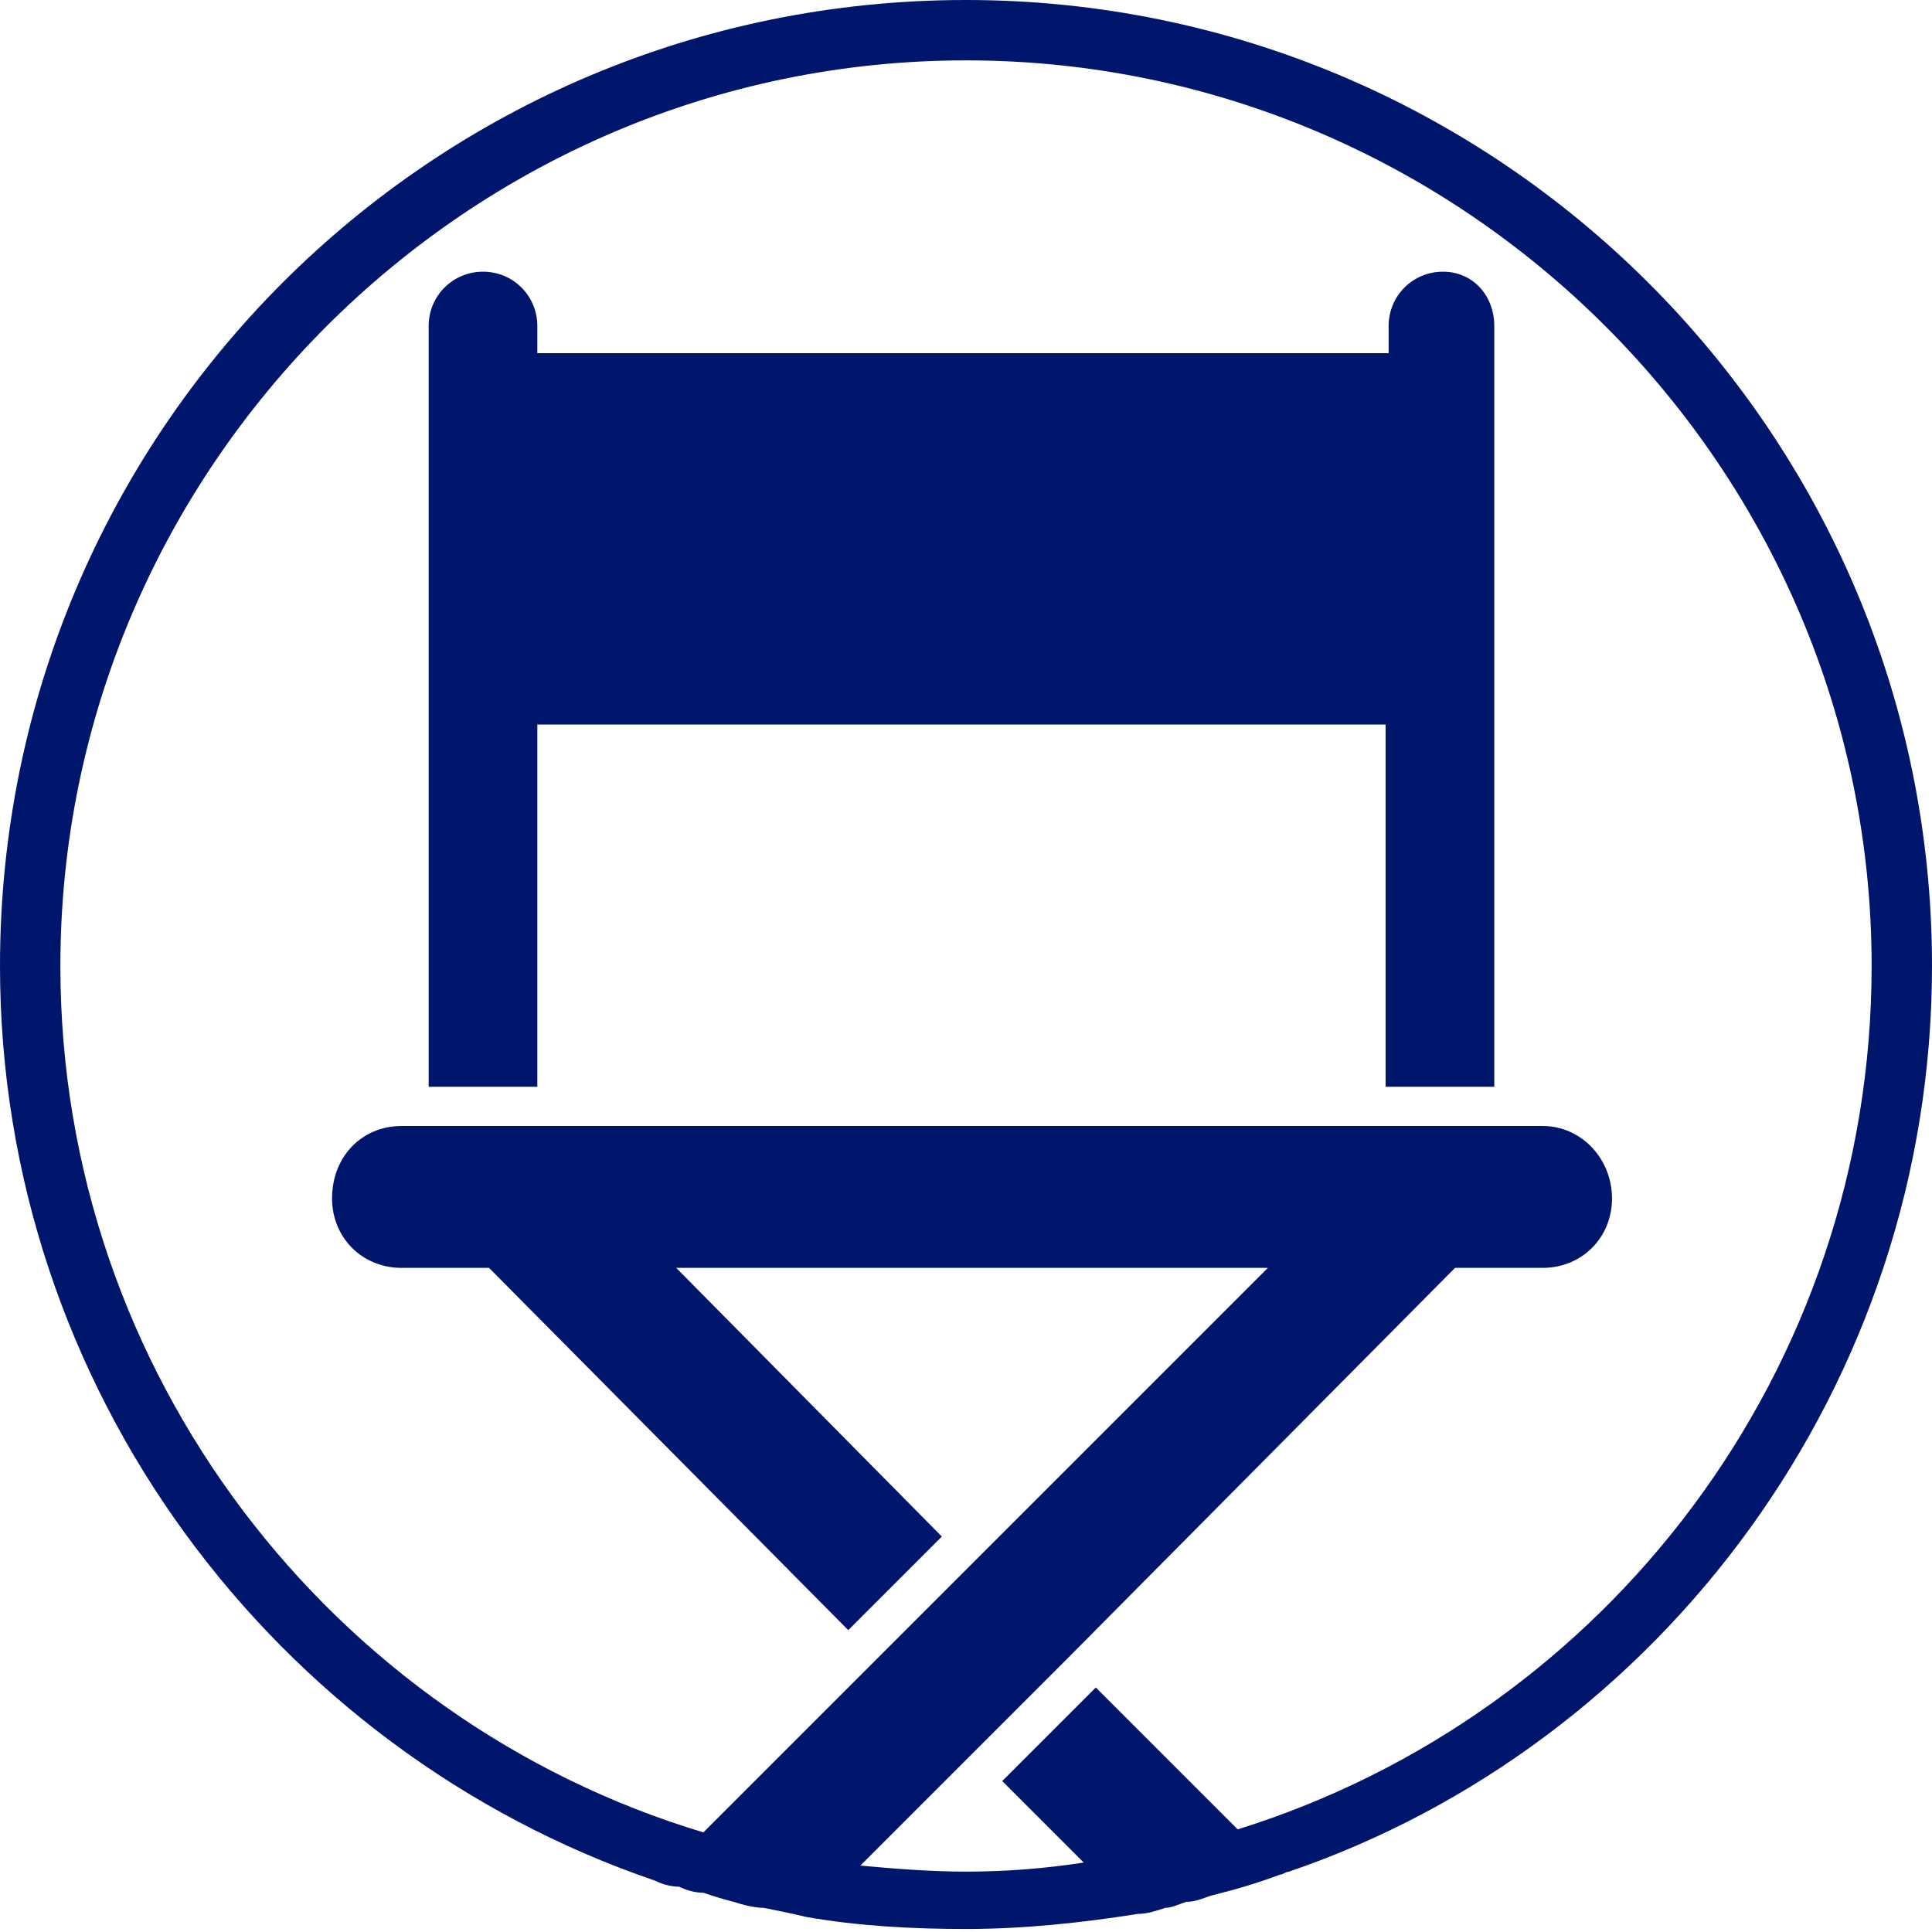
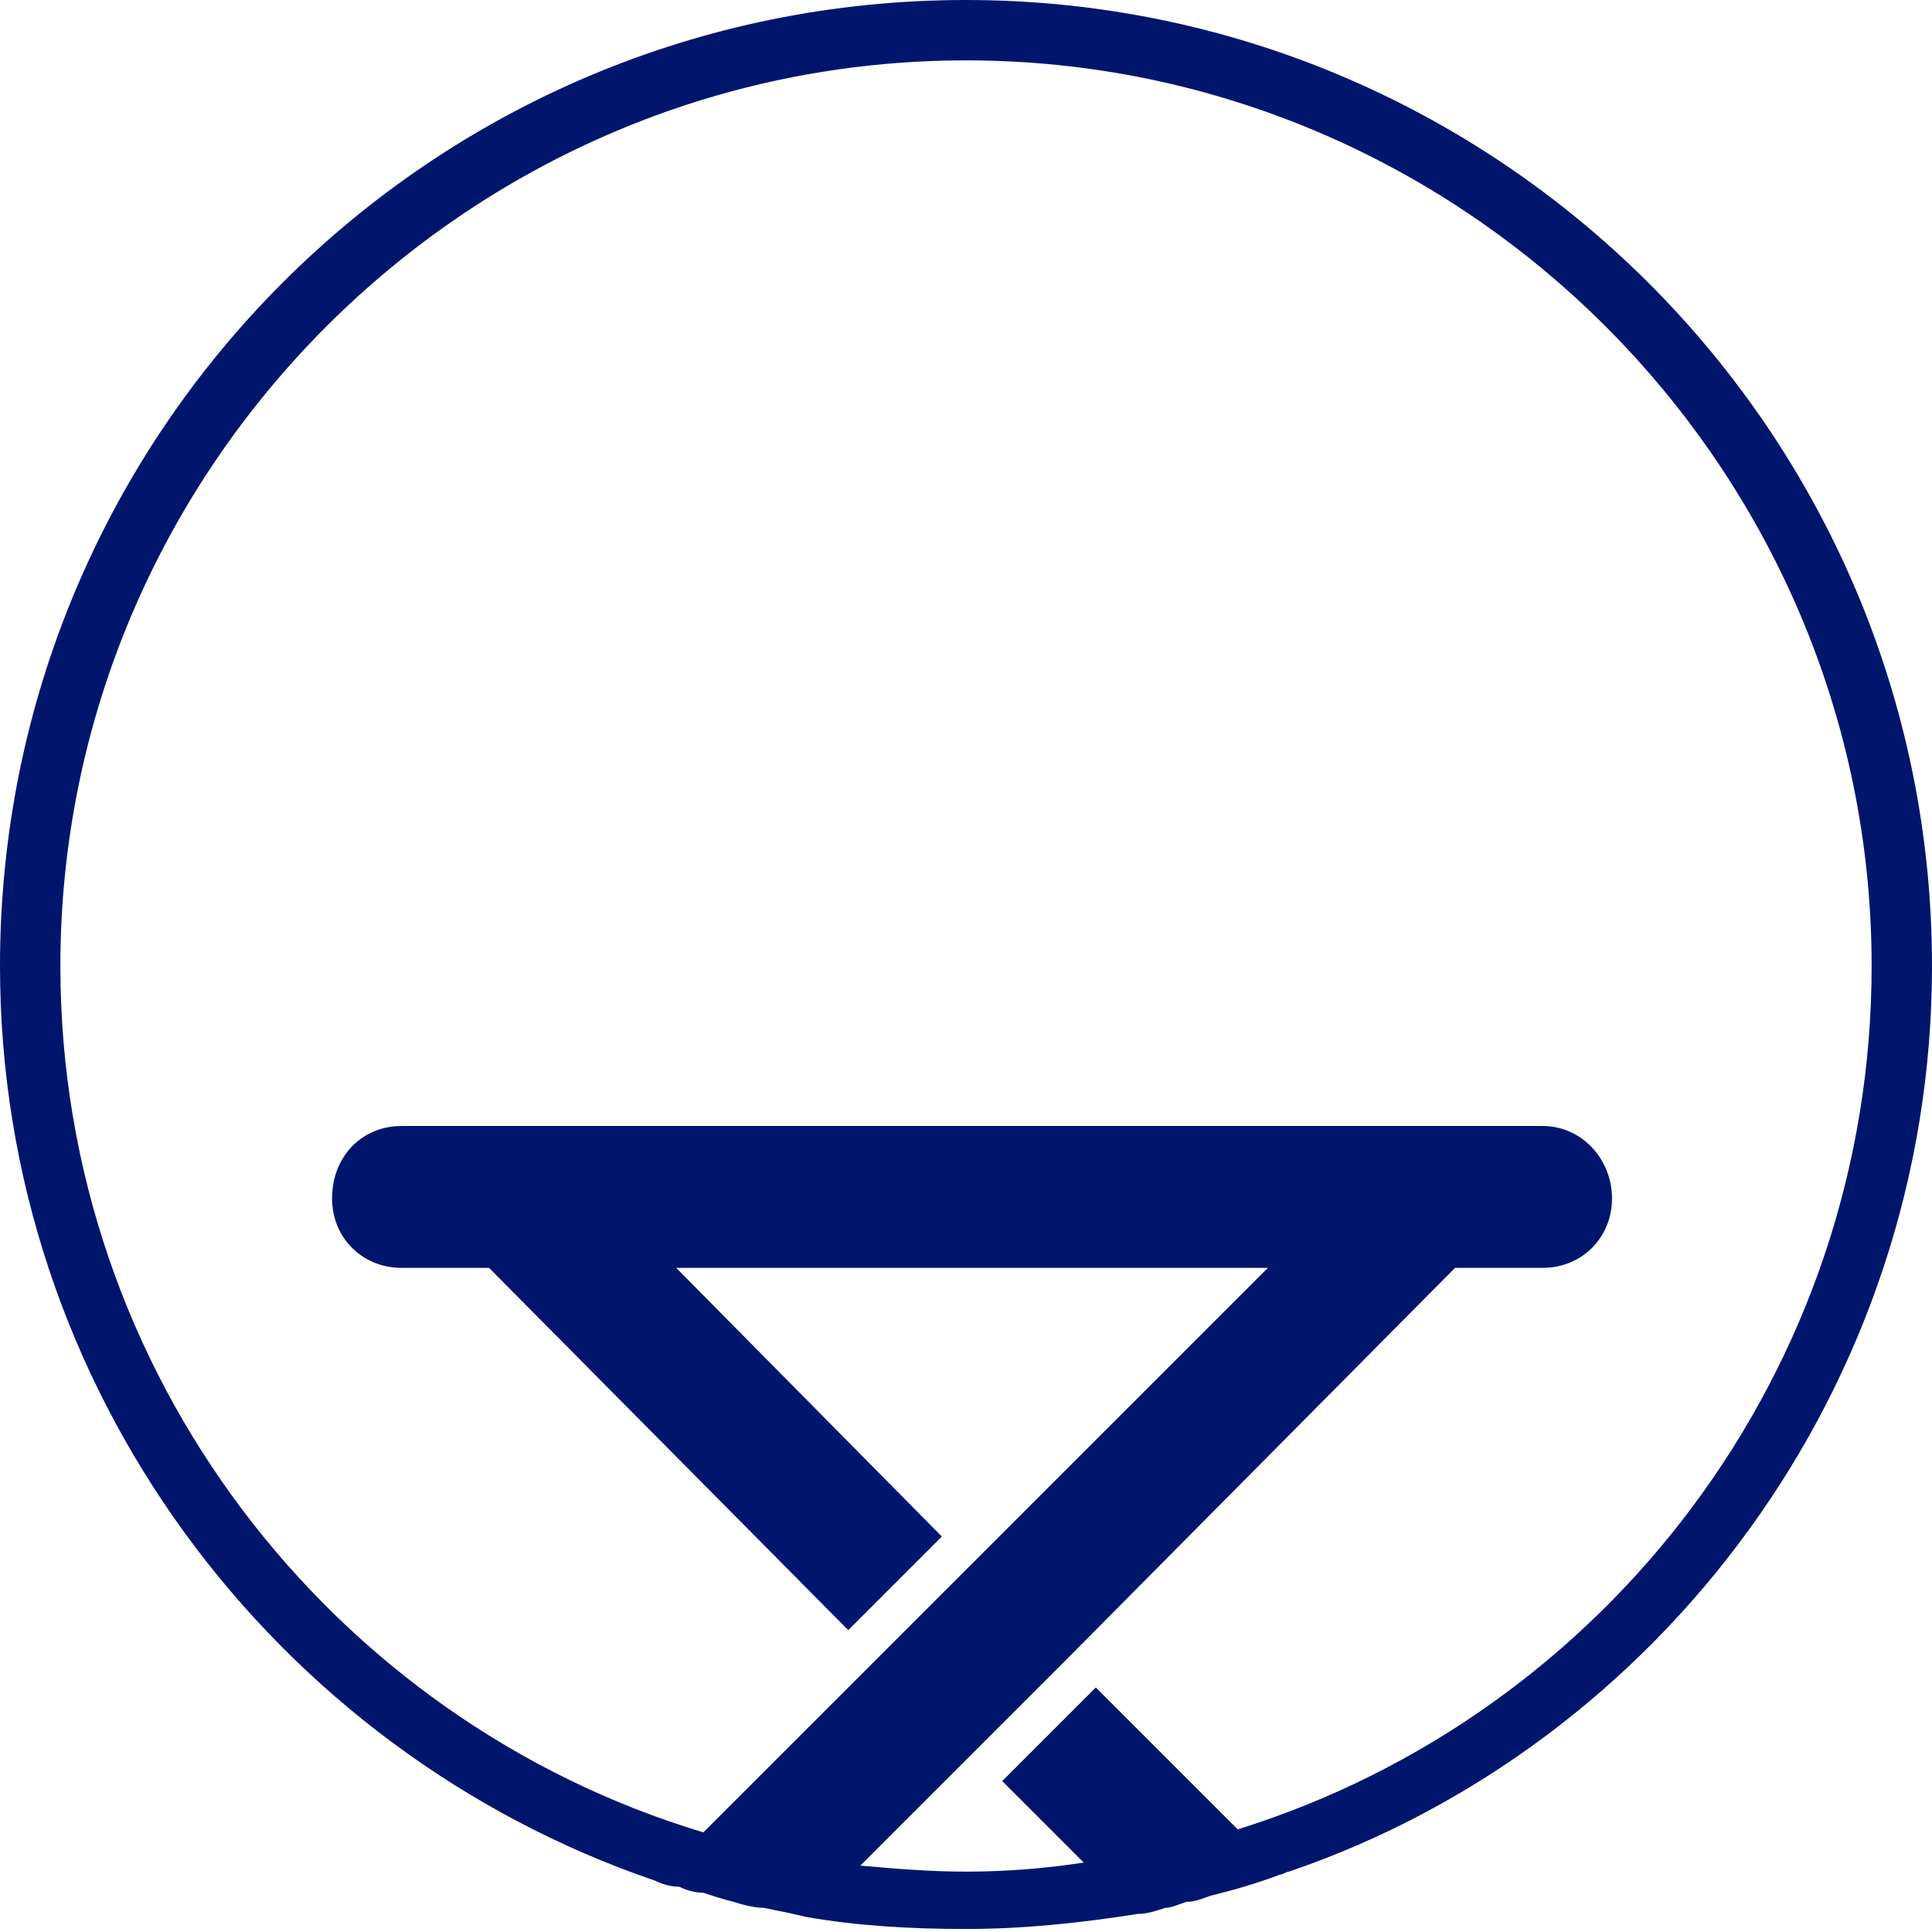
<svg xmlns="http://www.w3.org/2000/svg" id="Layer_1" x="0px" y="0px" viewBox="0 0 64 64" style="enable-background:new 0 0 64 64;" xml:space="preserve">
  <style type="text/css">	.st0{fill:#00166D;}</style>
  <g>
    <path class="st0" d="M32,0C14.3,0,0,14.3,0,32c0,14,9.1,26,21.7,30.3c0,0,0,0,0,0c0.2,0.1,0.5,0.2,0.8,0.2c0.2,0.1,0.5,0.2,0.8,0.2   c0.3,0.1,0.6,0.2,1,0.3c0.3,0.1,0.7,0.2,1,0.2c0.5,0.1,1,0.2,1.4,0.3c1.7,0.3,3.5,0.4,5.3,0.4c1.9,0,3.8-0.2,5.7-0.5h0   c0.3,0,0.6-0.1,0.9-0.2c0.2,0,0.4-0.1,0.7-0.2c0.3,0,0.5-0.1,0.8-0.2c0.8-0.2,1.5-0.4,2.3-0.7c0.1,0,0.2-0.1,0.3-0.1   C55,57.8,64,45.9,64,32C64,14.3,49.6,0,32,0z M41,60.6l-4.7-4.7L33.2,59l2.7,2.7C34.6,61.9,33.3,62,32,62c-1.2,0-2.4-0.1-3.5-0.2   l3.8-3.8l3.1-3.1L48.2,42h2.9c1.3,0,2.3-1,2.3-2.3c0-1.3-1-2.4-2.3-2.4H13.3c-1.3,0-2.3,1-2.3,2.4c0,1.3,1,2.3,2.3,2.3h2.9l0,0   L28.1,54l3.1-3.1L22.4,42H42l-9.8,9.8l-3.1,3.1l-5.8,5.8C11,57,2,45.5,2,32C2,15.5,15.5,2,32,2s30,13.5,30,30   C62,45.4,53.2,56.8,41,60.6z" />
  </g>
-   <path class="st0" d="M49.5,10.8V36h-3.6V24H17.8v12h-3.6V10.8C14.2,9.8,15,9,16,9c1,0,1.8,0.8,1.8,1.8v0.9h28.2v-0.9  c0-1,0.8-1.8,1.8-1.8S49.5,9.8,49.5,10.8z" />
</svg>